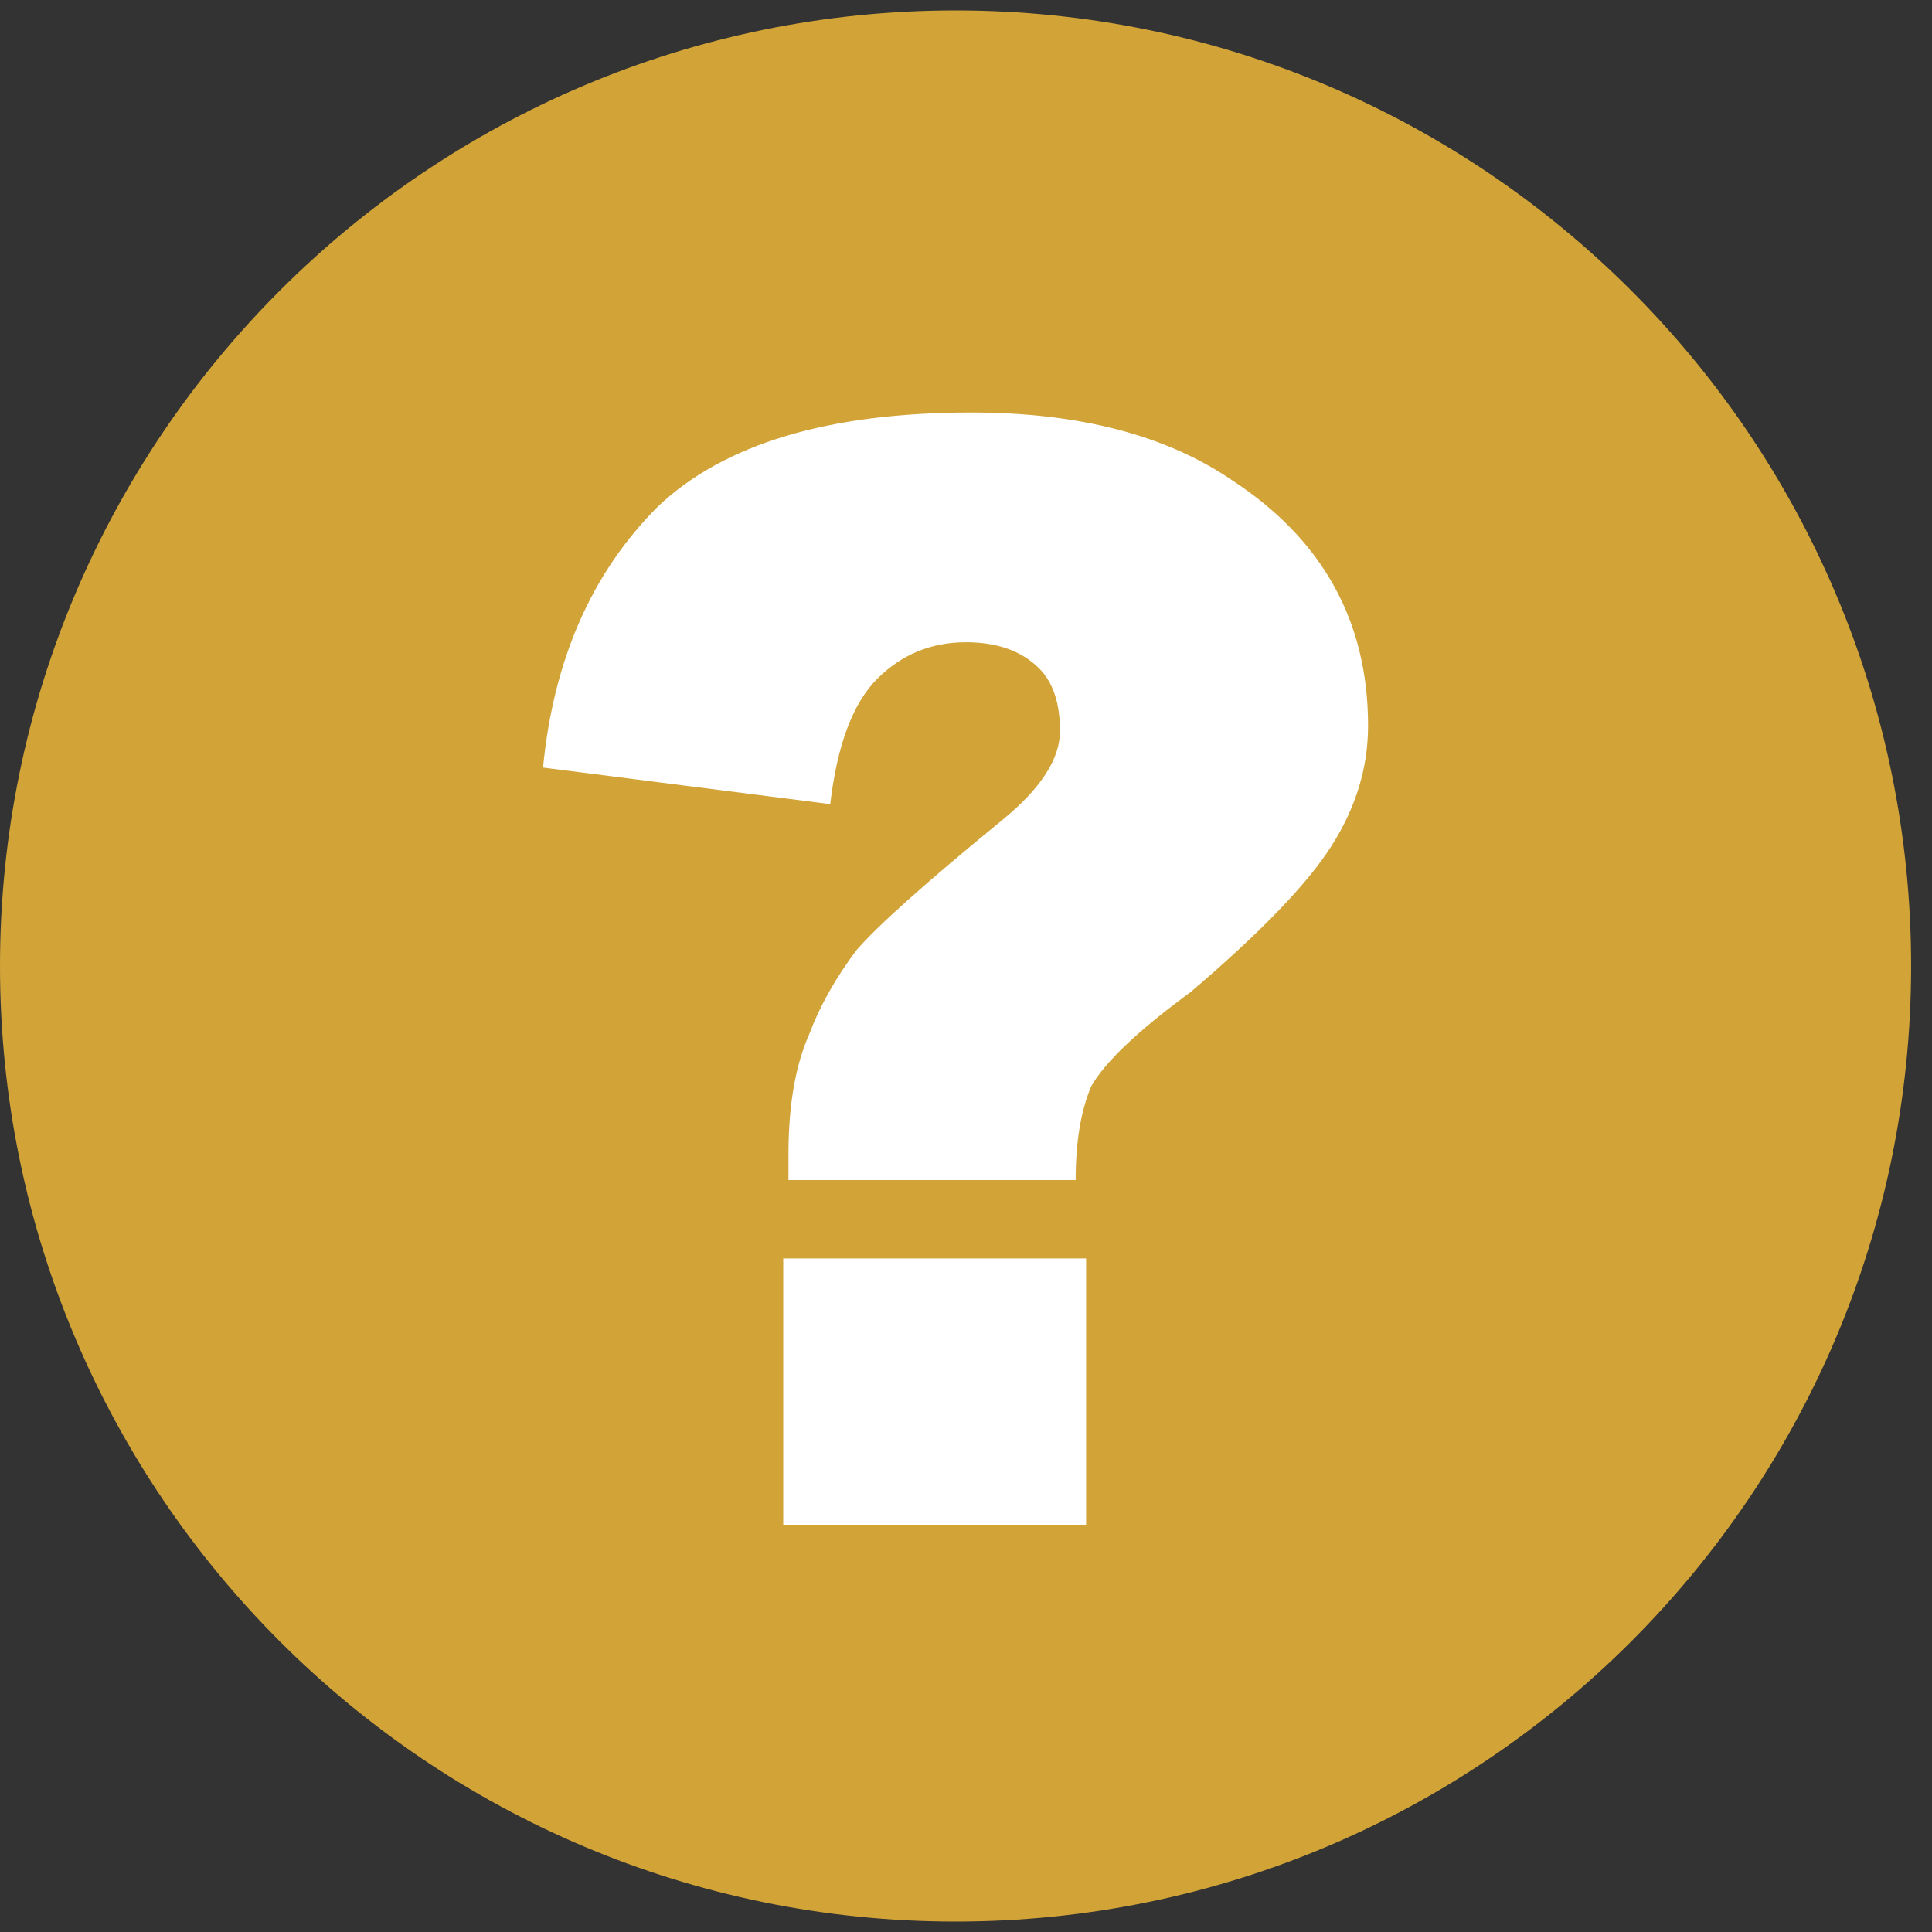
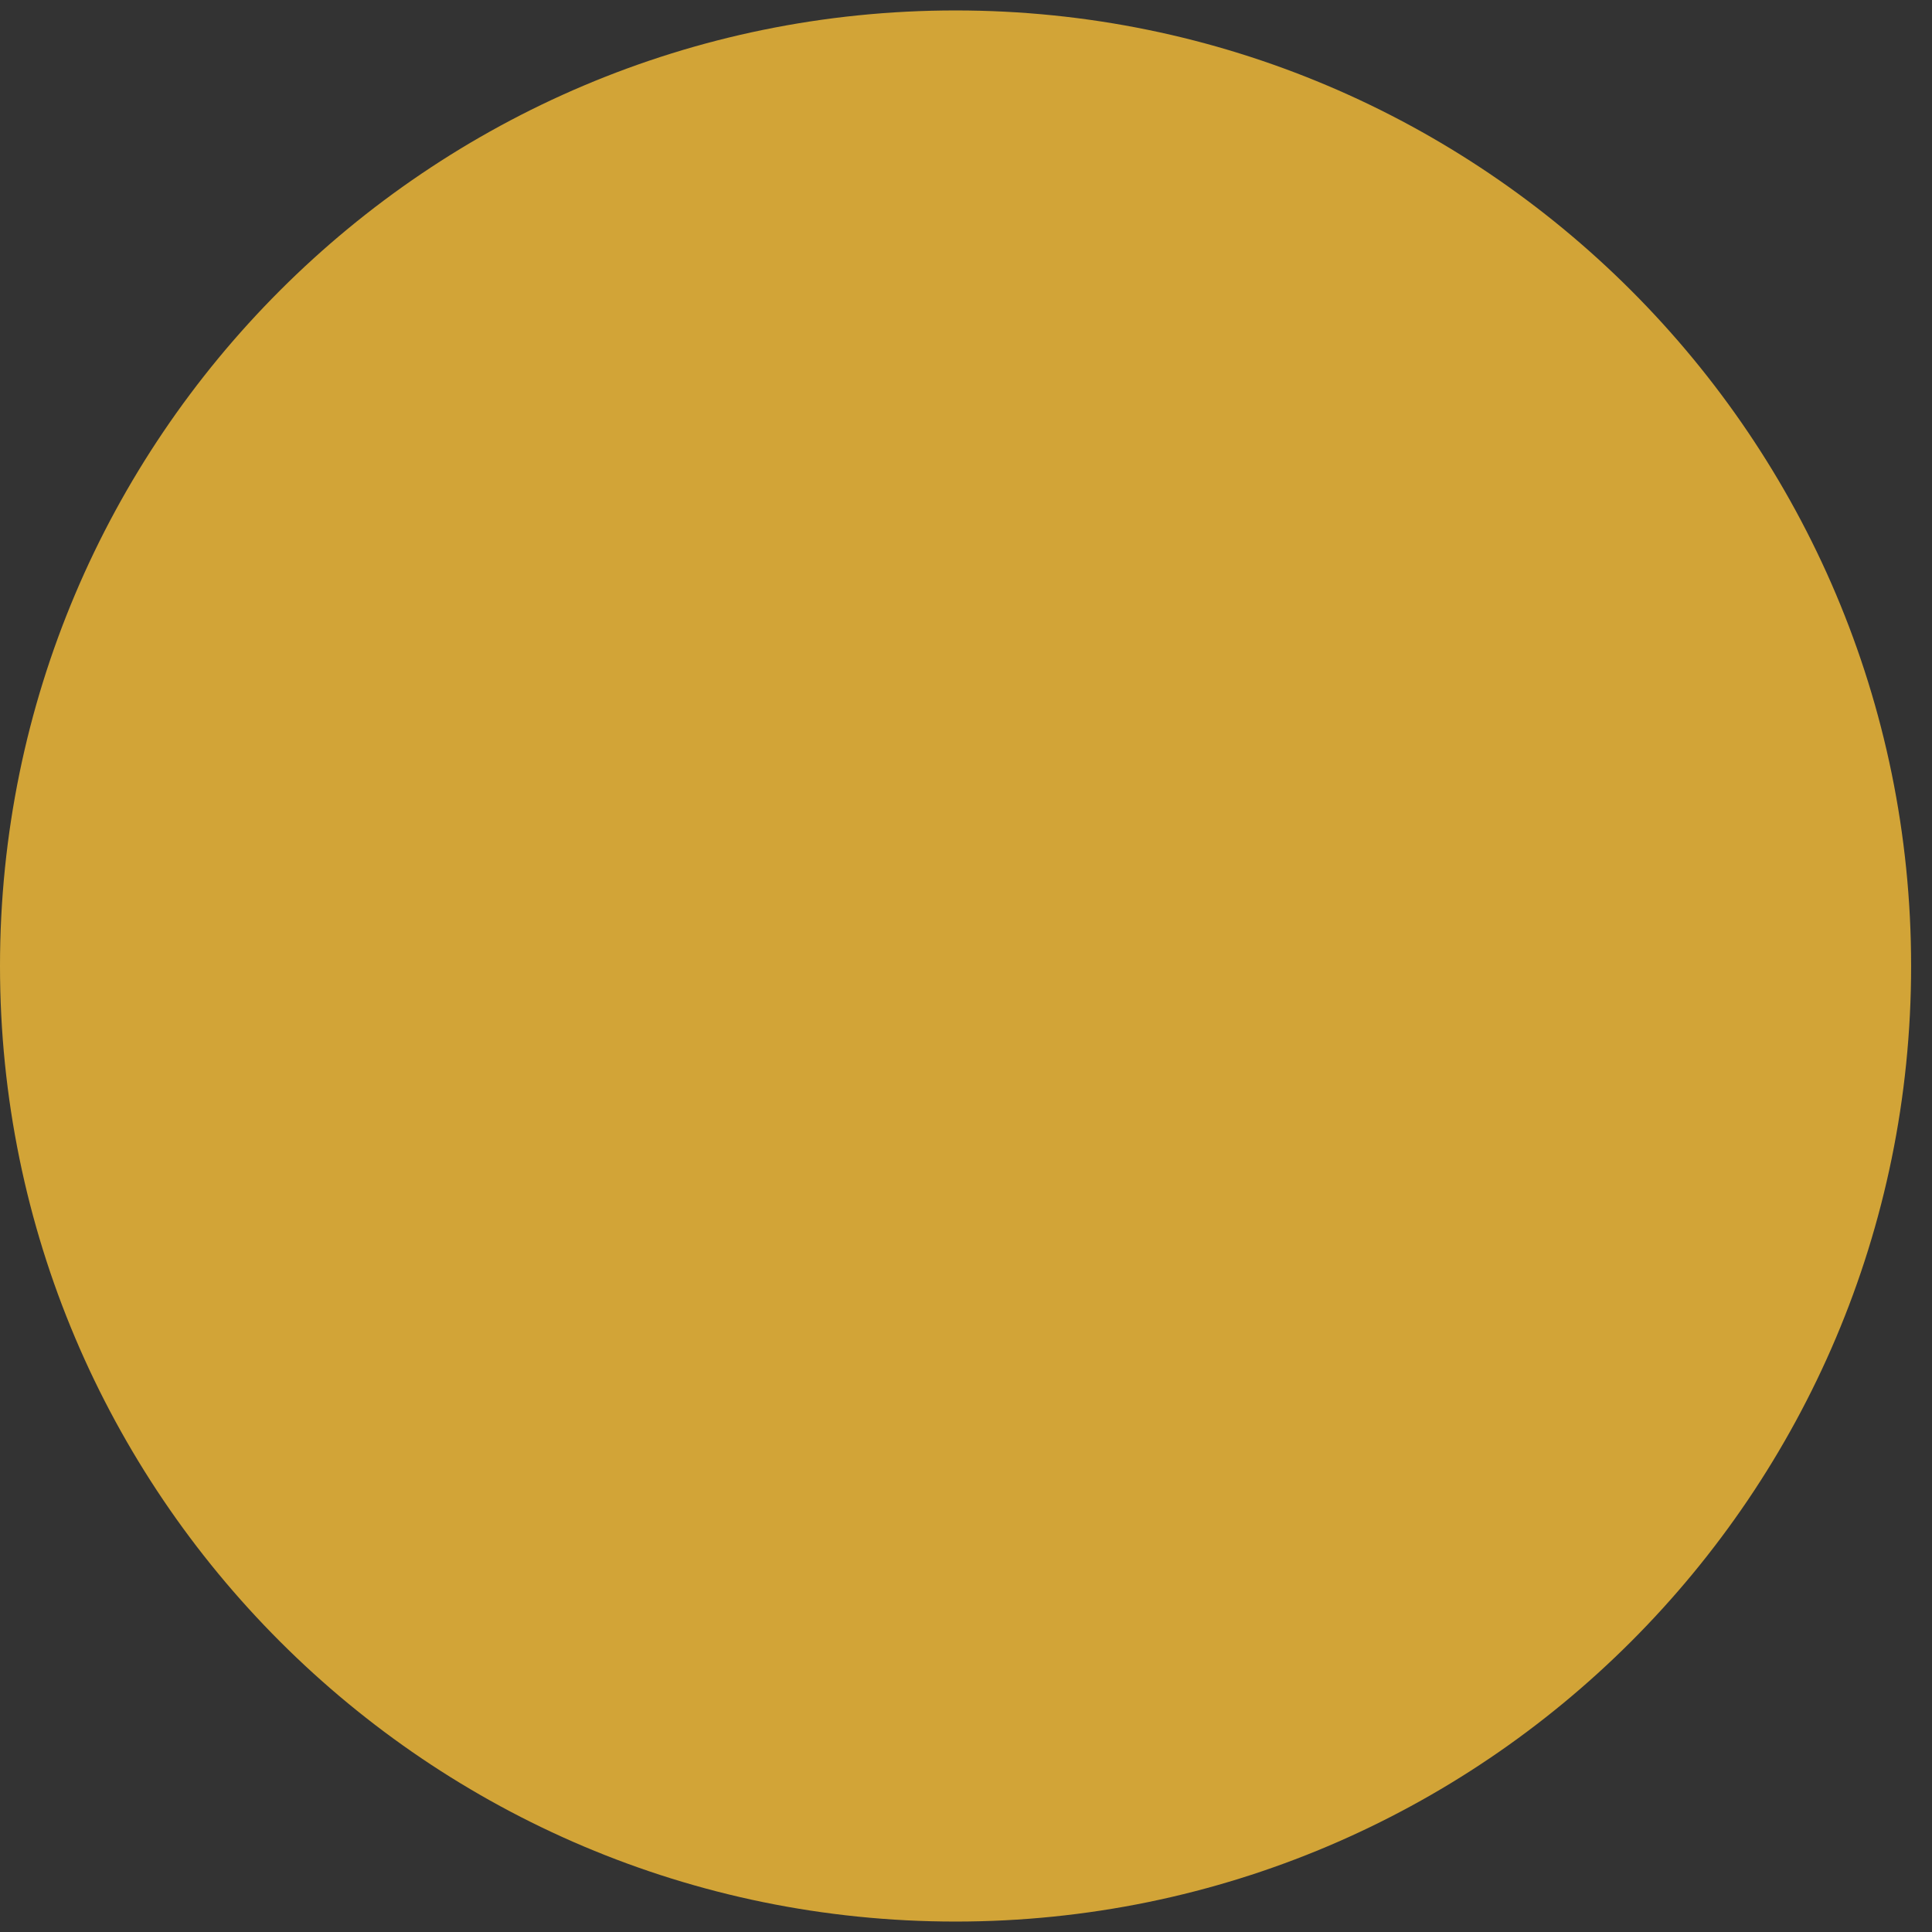
<svg xmlns="http://www.w3.org/2000/svg" width="37" height="37" viewBox="0 0 37 37" fill="none">
  <rect x="0" y="0" width="37" height="37" fill="#333333" stroke="none" />
-   <path d="M18.3 36.8C8.2 36.8 0 28.6 0 18.5C0 8.4 8.2 0.2 18.3 0.2C28.4 0.2 36.6 8.4 36.6 18.5C36.6 28.6 28.4 36.8 18.3 36.8Z" fill="url(#paint0_linear_17_15609)" />
-   <path d="M20.6 22.6H15.1V22.1C15.1 21.167 15.233 20.4 15.5 19.8C15.7 19.267 16 18.734 16.4 18.2C16.8 17.734 17.733 16.9 19.2 15.7C19.933 15.1 20.3 14.534 20.3 14C20.3 13.467 20.167 13.067 19.9 12.8C19.567 12.467 19.1 12.3 18.5 12.3C17.833 12.3 17.267 12.534 16.8 13C16.333 13.467 16.033 14.267 15.9 15.4L10.4 14.7C10.6 12.634 11.333 10.967 12.6 9.7C13.867 8.5 15.867 7.9 18.6 7.9C20.667 7.9 22.333 8.334 23.6 9.2C25.333 10.334 26.2 11.9 26.2 13.9C26.2 14.7 25.967 15.467 25.5 16.2C25.033 16.934 24.133 17.867 22.8 19C21.8 19.734 21.167 20.334 20.9 20.8C20.7 21.267 20.6 21.867 20.6 22.6ZM15 24.1H20.8V29.2H15V24.1Z" fill="white" />
+   <path d="M18.3 36.8C8.2 36.8 0 28.6 0 18.5C0 8.4 8.2 0.2 18.3 0.2C28.4 0.2 36.6 8.4 36.6 18.5C36.6 28.6 28.4 36.8 18.3 36.8" fill="url(#paint0_linear_17_15609)" />
  <defs>
    <linearGradient id="paint0_linear_17_15609" x1="27.946" y1="-18.13" x2="52.397" y2="33.901" gradientUnits="userSpaceOnUse">
      <stop stop-color="#D2A437" />
      <stop offset="1" stop-color="#D2A437" />
    </linearGradient>
  </defs>
</svg>